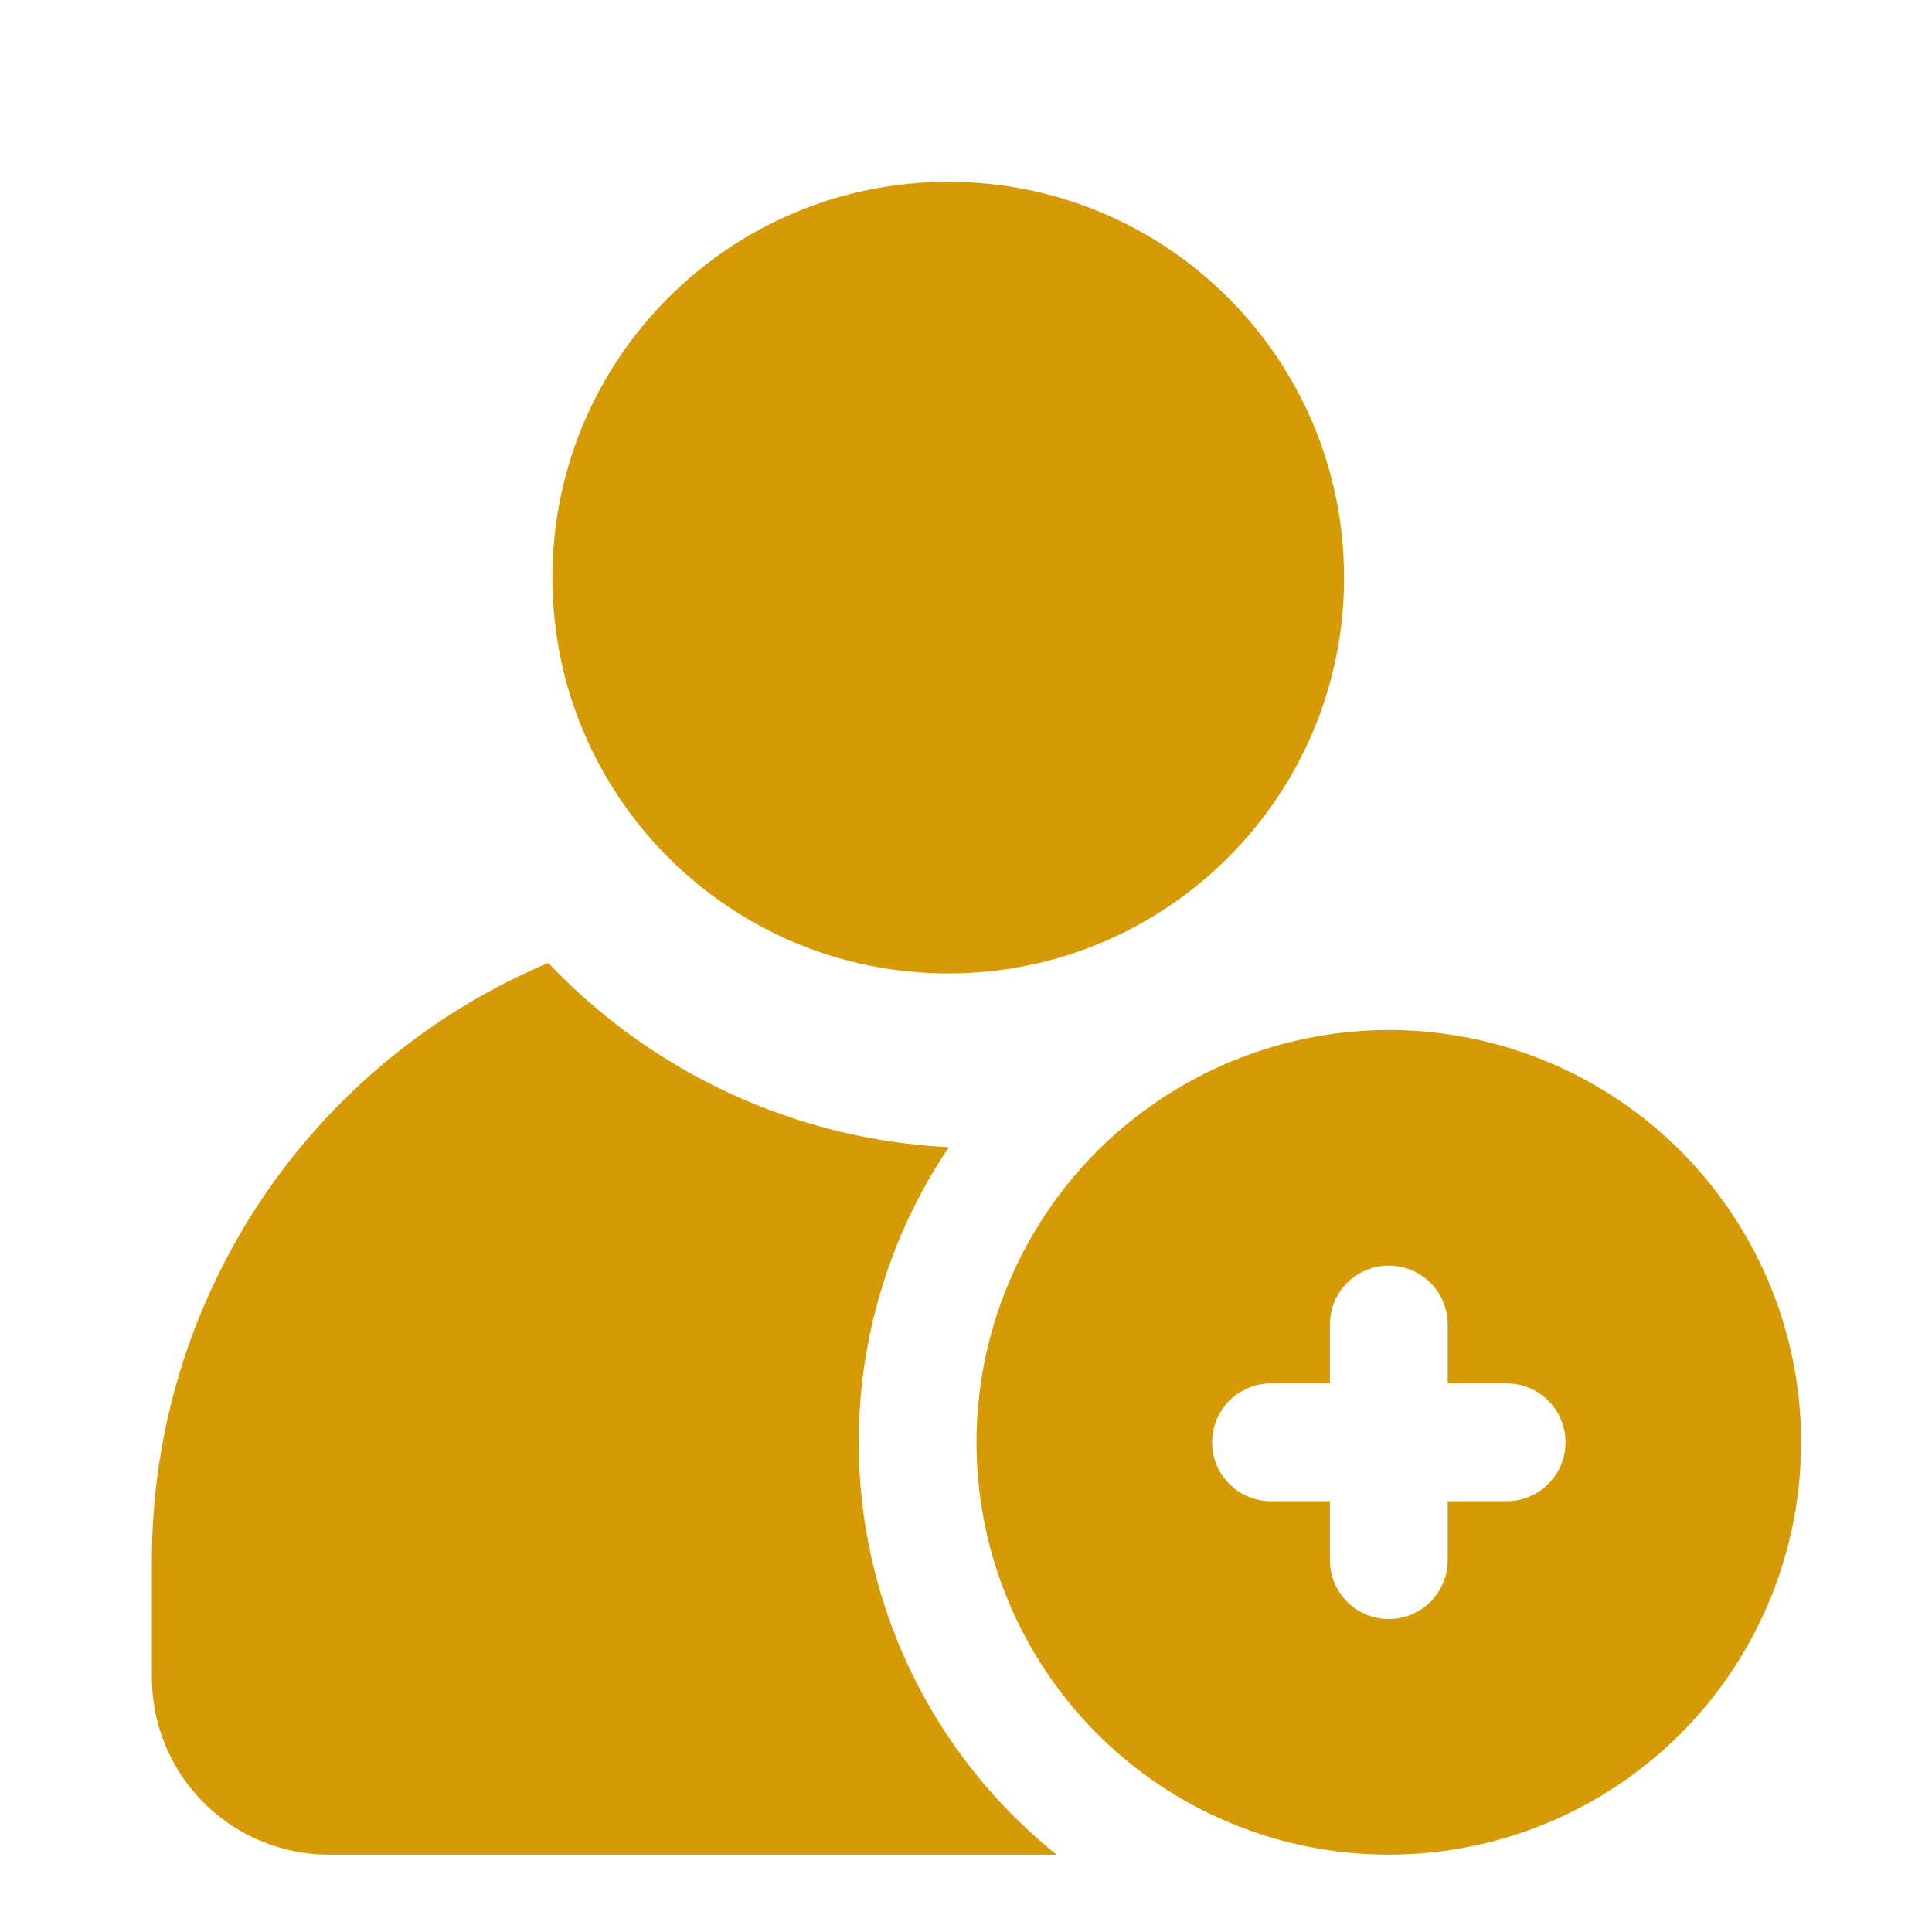
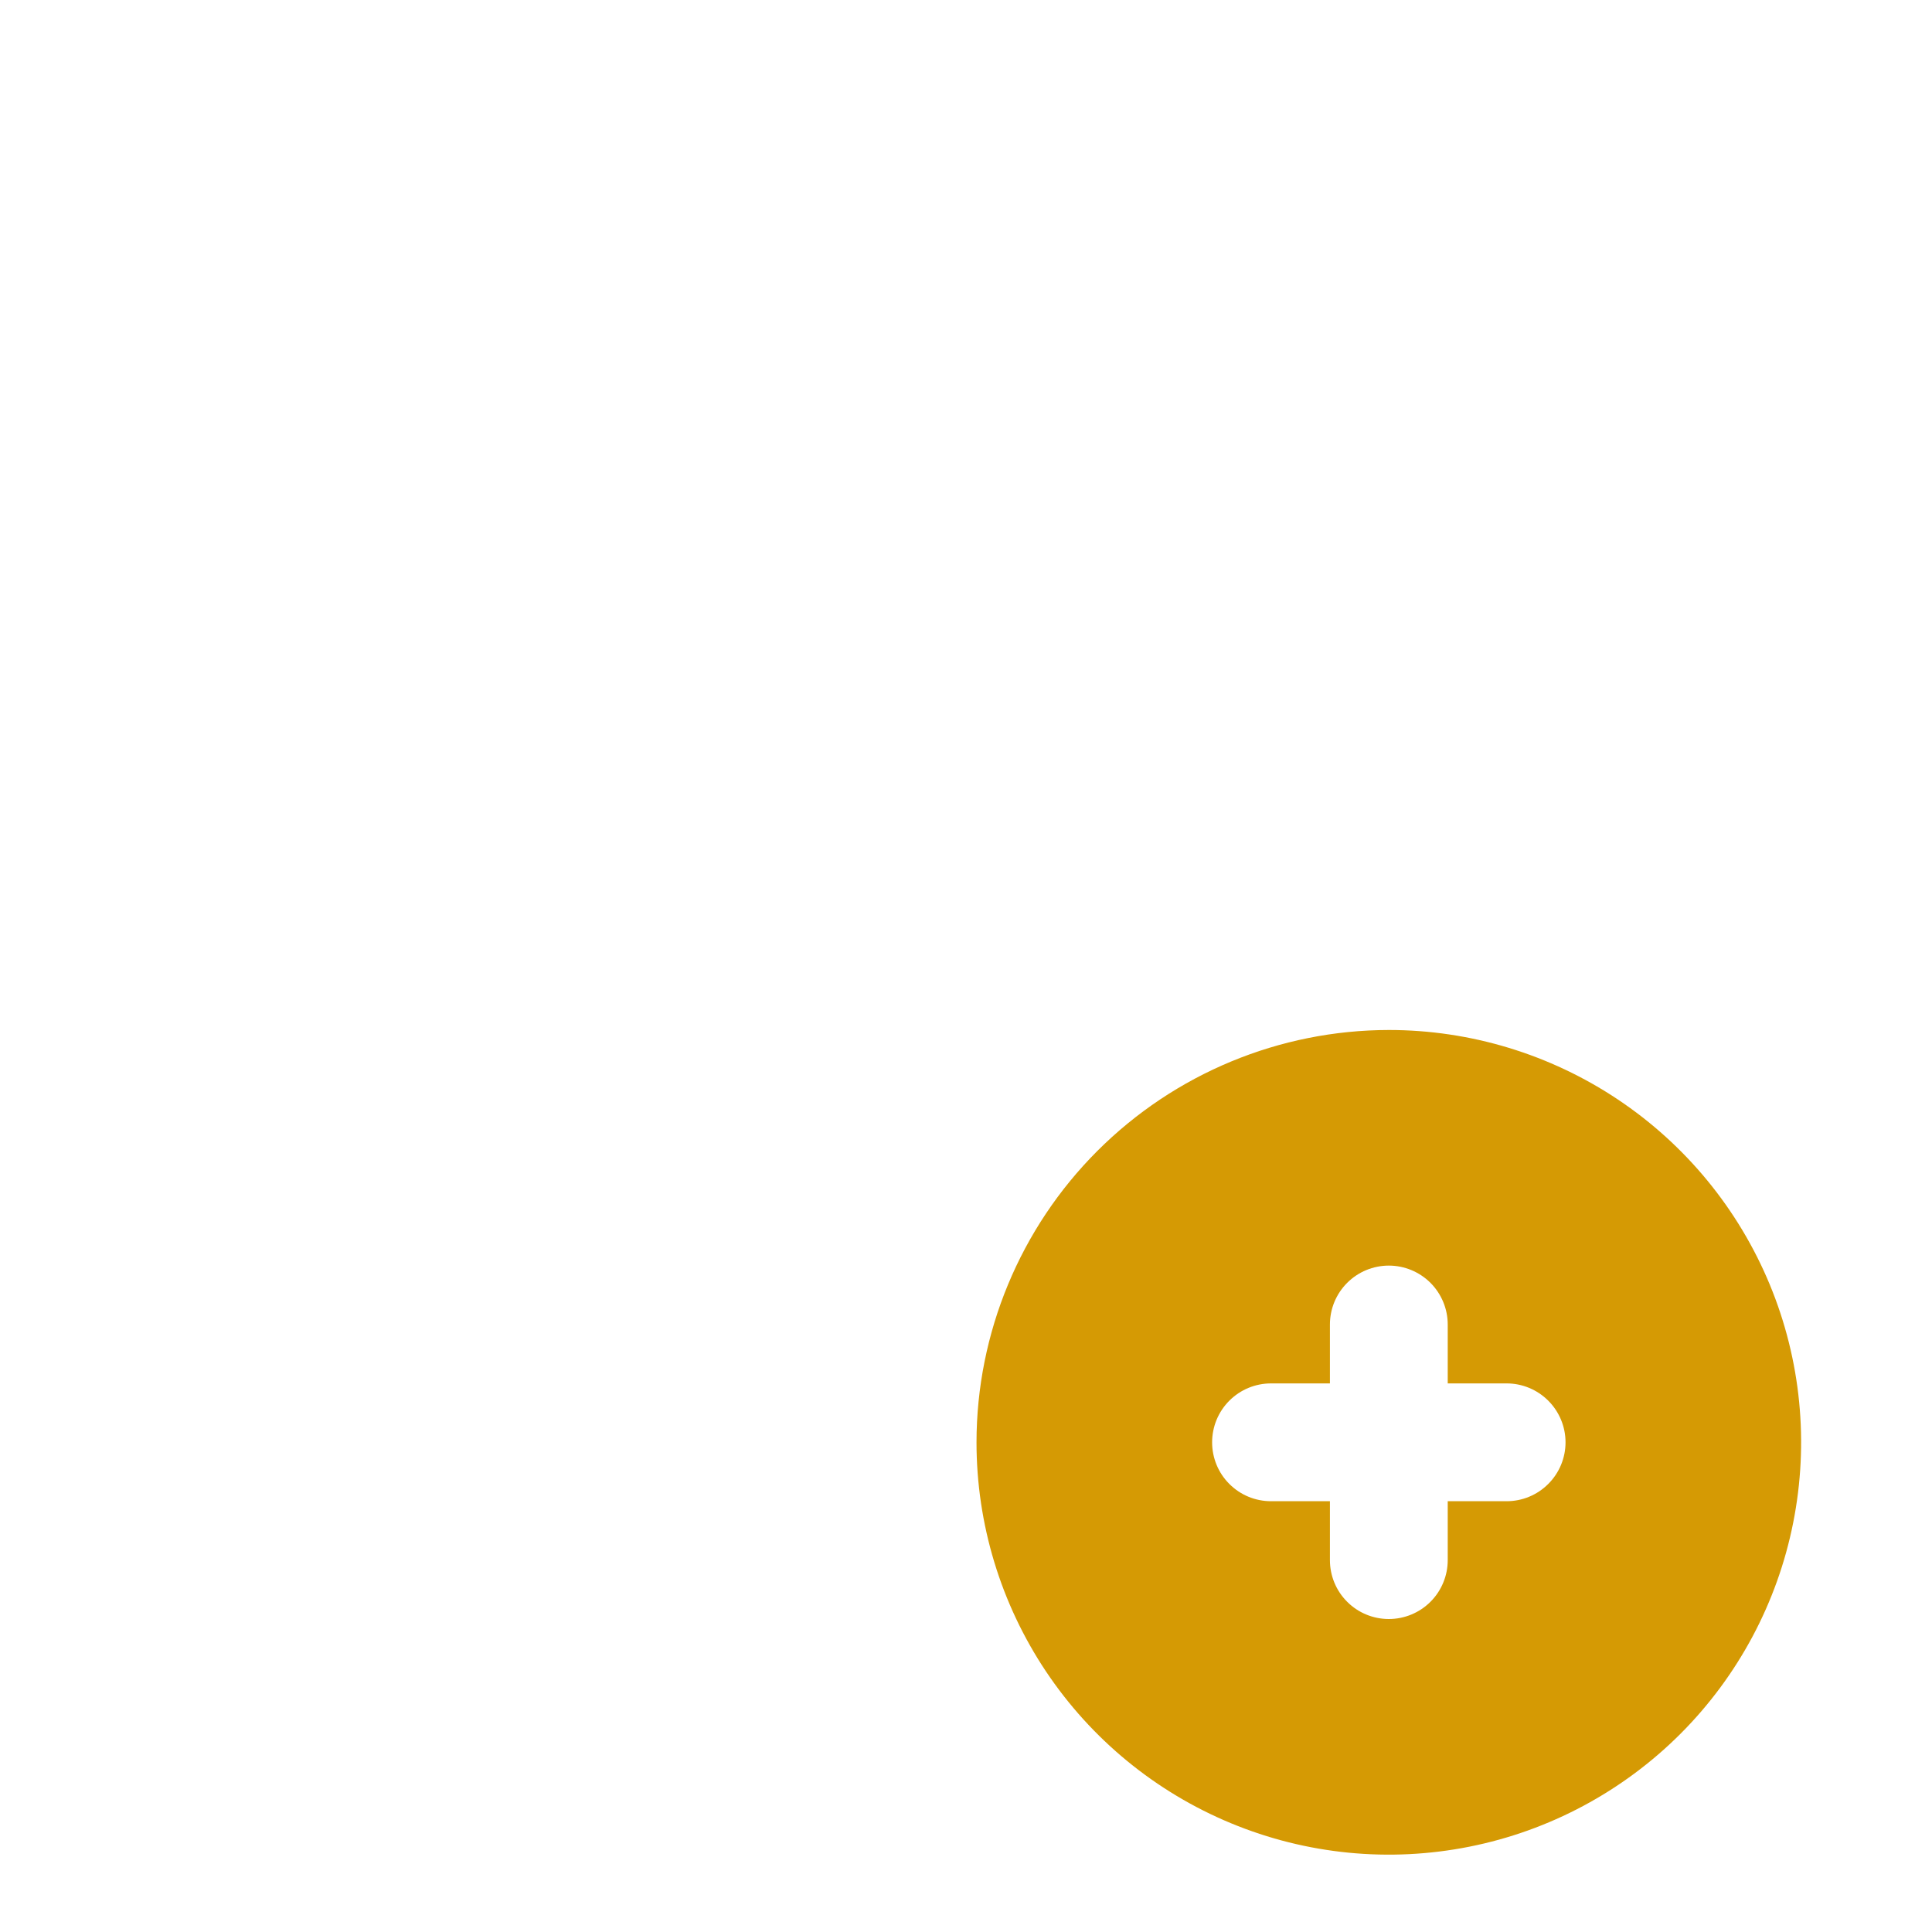
<svg xmlns="http://www.w3.org/2000/svg" width="41" height="41" viewBox="0 0 41 41" fill="none">
-   <path d="M20.123 20.658C24.762 20.658 28.523 16.898 28.523 12.258C28.523 7.619 24.762 3.858 20.123 3.858C15.483 3.858 11.723 7.619 11.723 12.258C11.723 16.898 15.483 20.658 20.123 20.658Z" fill="#D59A04" />
-   <path d="M6.973 39.359H22.423C20.228 37.599 18.774 35.079 18.351 32.298C17.927 29.518 18.564 26.679 20.135 24.346C16.904 24.186 13.859 22.784 11.635 20.434C9.143 21.486 7.015 23.249 5.519 25.503C4.023 27.758 3.224 30.403 3.223 33.109V35.609C3.226 36.602 3.622 37.554 4.324 38.257C5.027 38.96 5.979 39.356 6.973 39.359Z" fill="#D59A04" />
  <path d="M20.723 30.608C20.723 32.339 21.236 34.031 22.197 35.47C23.159 36.909 24.525 38.03 26.124 38.692C27.723 39.355 29.482 39.528 31.18 39.19C32.877 38.853 34.436 38.019 35.66 36.796C36.884 35.572 37.717 34.013 38.054 32.315C38.392 30.618 38.219 28.859 37.557 27.26C36.894 25.661 35.773 24.294 34.334 23.333C32.895 22.372 31.203 21.858 29.473 21.858C27.153 21.861 24.929 22.784 23.288 24.424C21.648 26.064 20.725 28.289 20.723 30.608ZM30.723 28.108V29.358H31.973C32.304 29.358 32.622 29.49 32.856 29.724C33.091 29.959 33.223 30.277 33.223 30.608C33.223 30.94 33.091 31.258 32.856 31.492C32.622 31.727 32.304 31.858 31.973 31.858H30.723V33.108C30.723 33.44 30.591 33.758 30.357 33.992C30.122 34.227 29.804 34.358 29.473 34.358C29.141 34.358 28.823 34.227 28.589 33.992C28.354 33.758 28.223 33.44 28.223 33.108V31.858H26.973C26.641 31.858 26.323 31.727 26.089 31.492C25.854 31.258 25.723 30.94 25.723 30.608C25.723 30.277 25.854 29.959 26.089 29.724C26.323 29.49 26.641 29.358 26.973 29.358H28.223V28.108C28.223 27.777 28.354 27.459 28.589 27.224C28.823 26.99 29.141 26.858 29.473 26.858C29.804 26.858 30.122 26.99 30.357 27.224C30.591 27.459 30.723 27.777 30.723 28.108Z" fill="#D59A04" />
</svg>